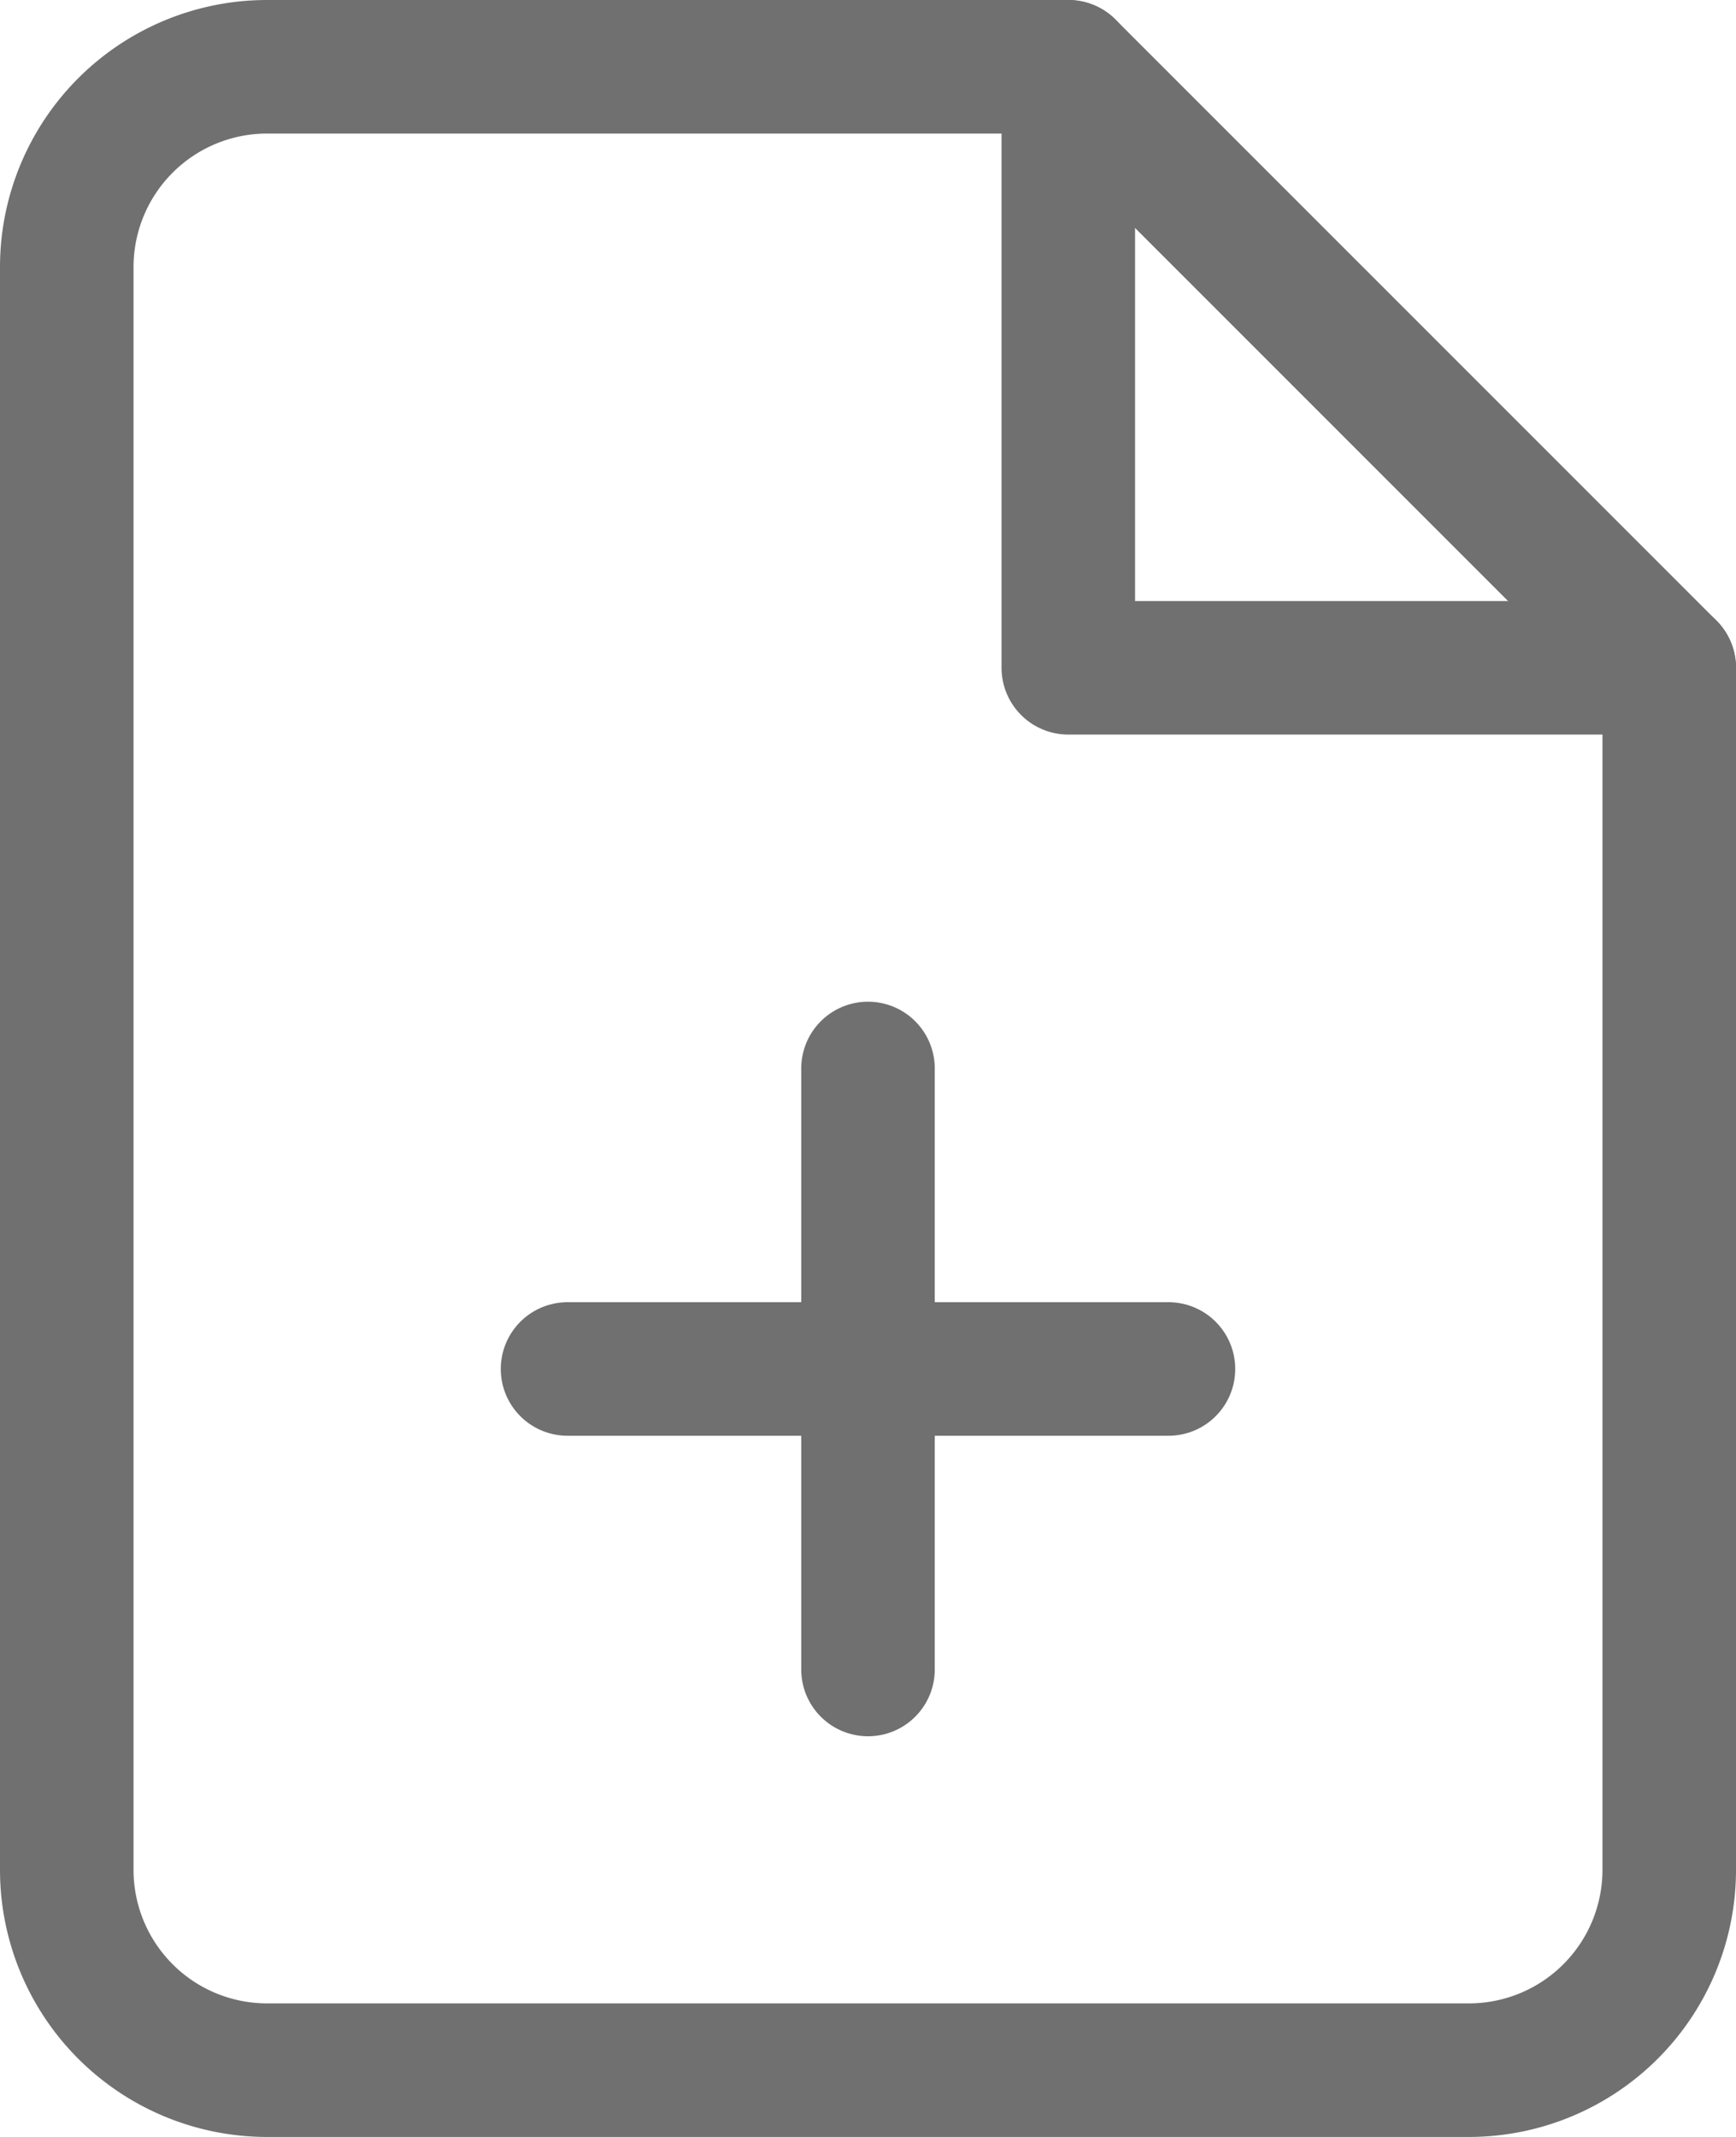
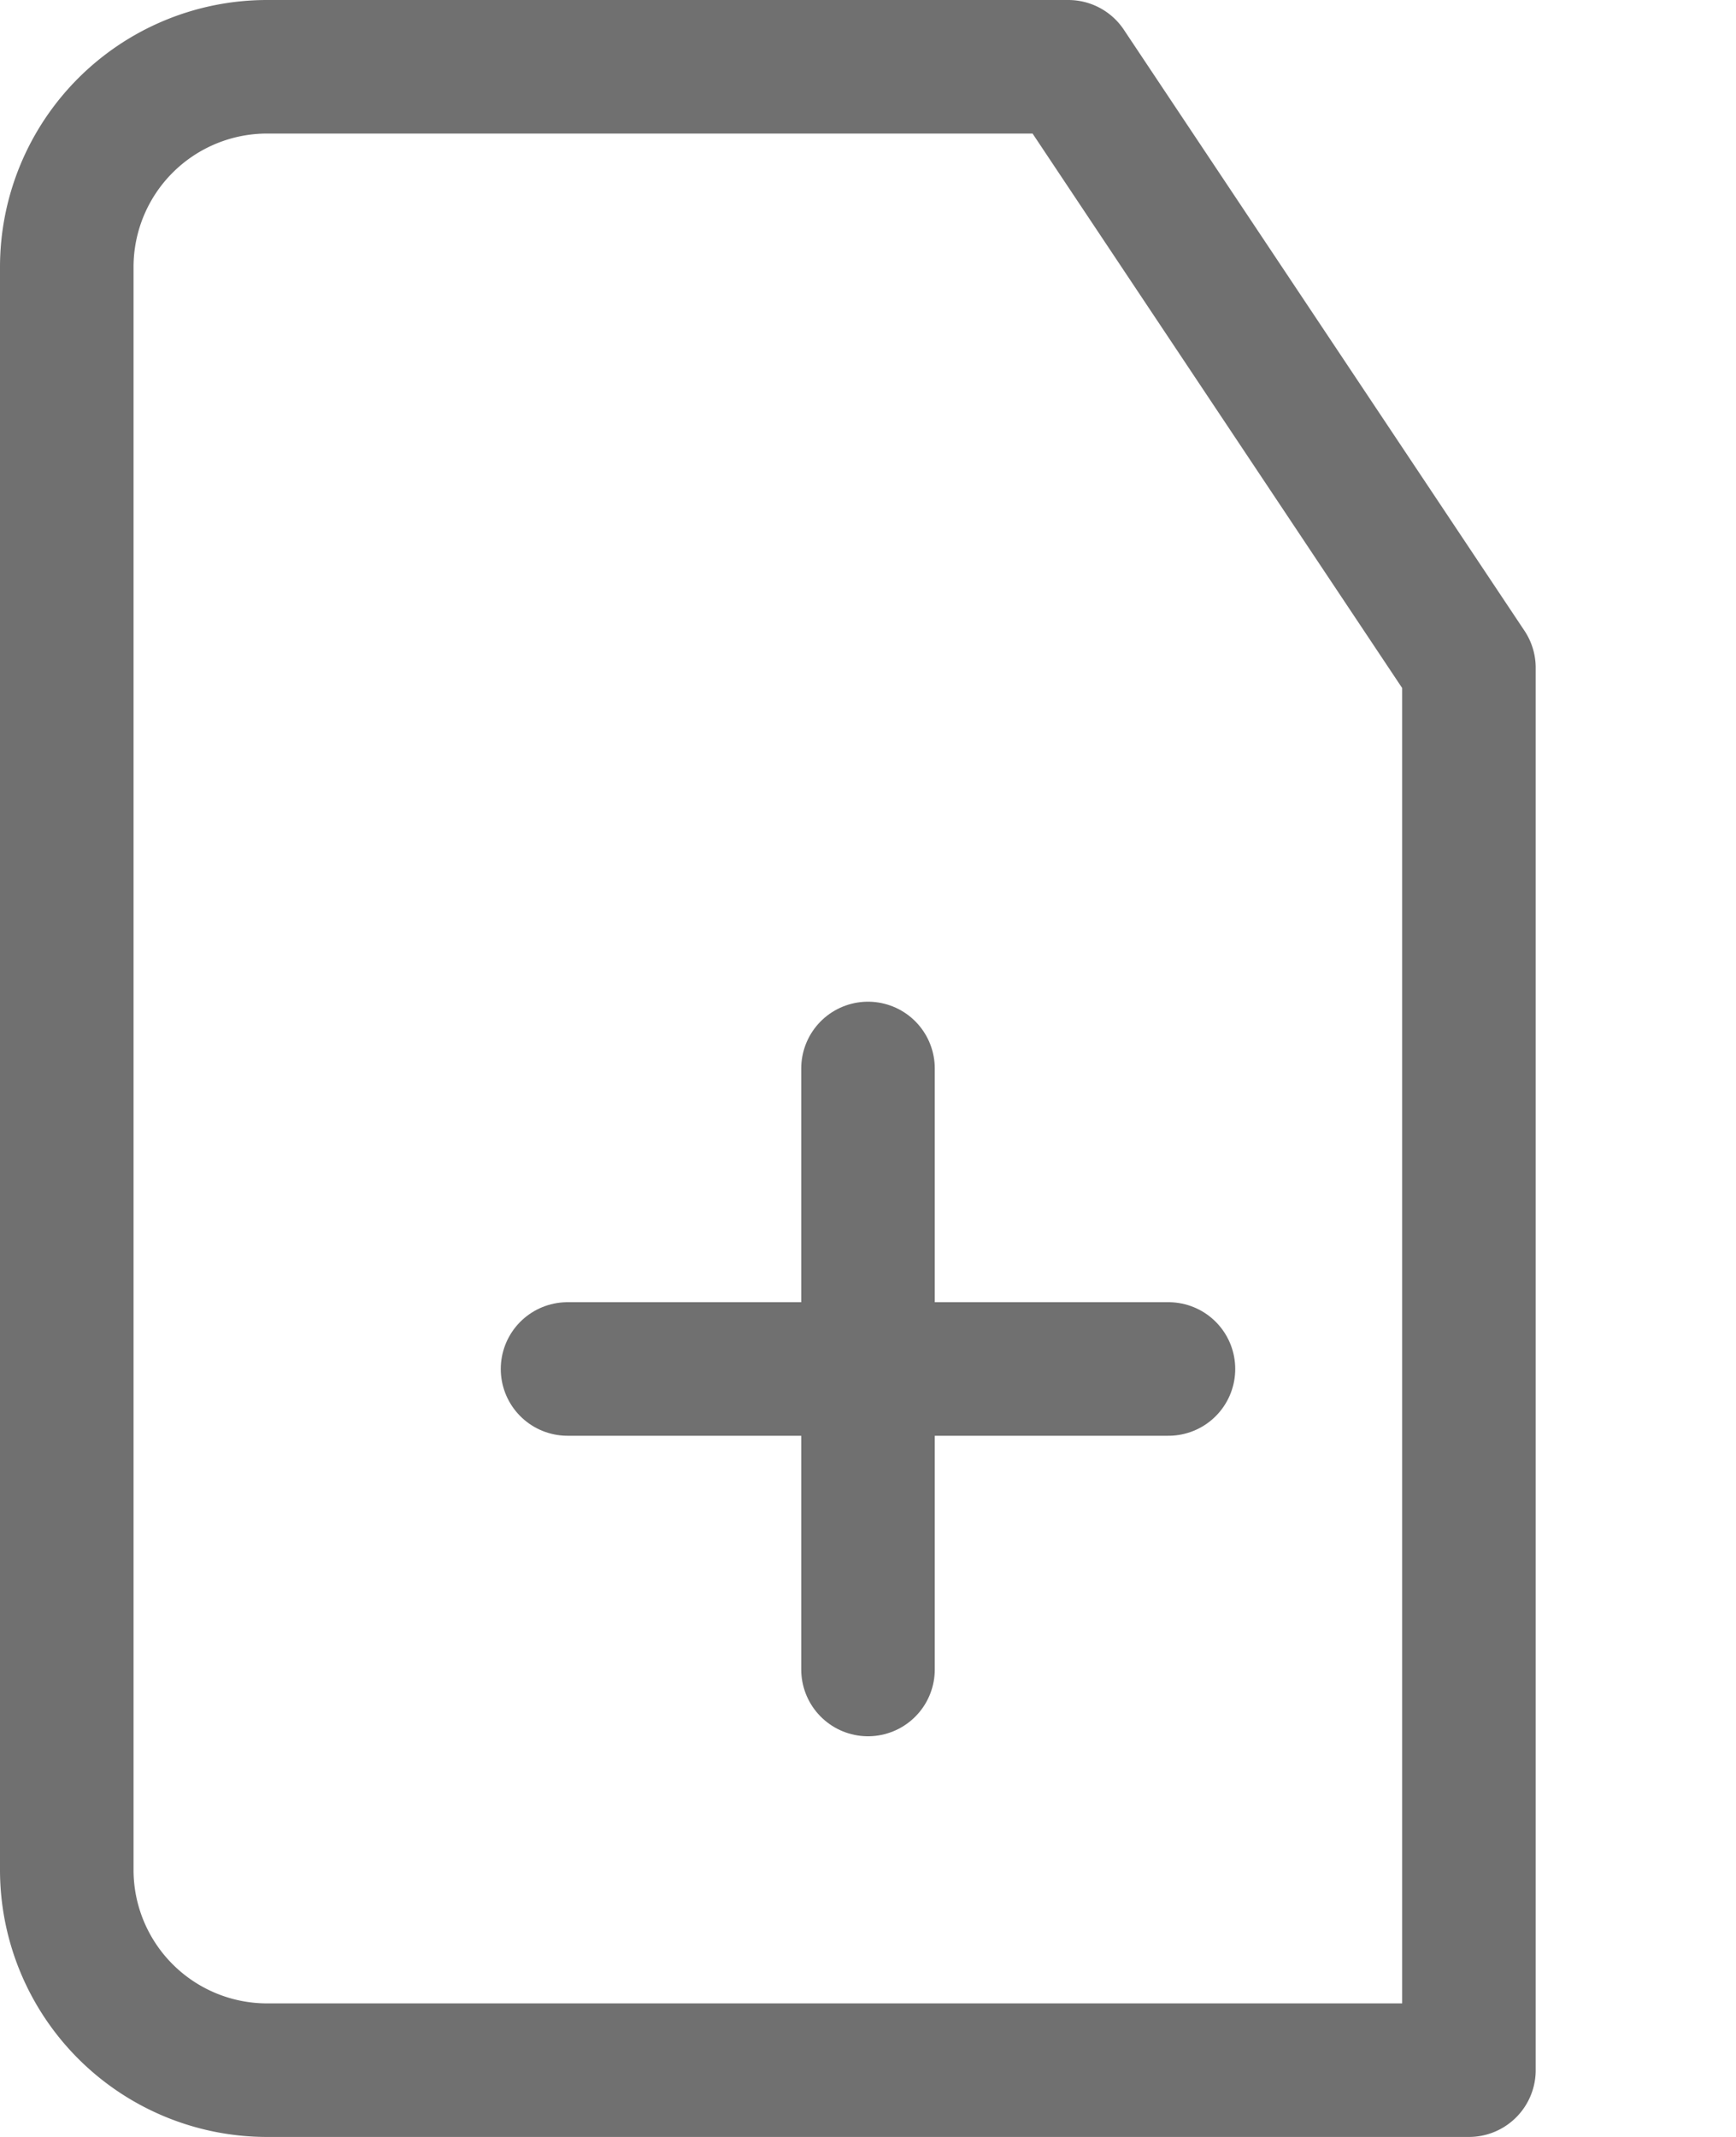
<svg xmlns="http://www.w3.org/2000/svg" width="26" height="32" viewBox="0 0 26 32">
  <g id="Crea_ordini_di_produzione" data-name="Crea ordini di produzione" transform="translate(1 1)">
-     <path id="Tracciato_174" data-name="Tracciato 174" d="M21,3H9A3,3,0,0,0,6,6V30a3,3,0,0,0,3,3H27a3,3,0,0,0,3-3V12Z" transform="translate(-6 -3)" fill="none" stroke="#707070" stroke-linecap="round" stroke-linejoin="round" stroke-width="2" />
-     <path id="Tracciato_175" data-name="Tracciato 175" d="M21,3v9h9" transform="translate(-6 -3)" fill="none" stroke="#707070" stroke-linecap="round" stroke-linejoin="round" stroke-width="2" />
+     <path id="Tracciato_174" data-name="Tracciato 174" d="M21,3H9A3,3,0,0,0,6,6V30a3,3,0,0,0,3,3H27V12Z" transform="translate(-6 -3)" fill="none" stroke="#707070" stroke-linecap="round" stroke-linejoin="round" stroke-width="2" />
    <path id="Tracciato_176" data-name="Tracciato 176" d="M18,27V18" transform="translate(-6 -3)" fill="none" stroke="#707070" stroke-linecap="round" stroke-linejoin="round" stroke-width="2" />
    <path id="Tracciato_177" data-name="Tracciato 177" d="M13.5,22.5h9" transform="translate(-6 -3)" fill="none" stroke="#707070" stroke-linecap="round" stroke-linejoin="round" stroke-width="2" />
  </g>
</svg>